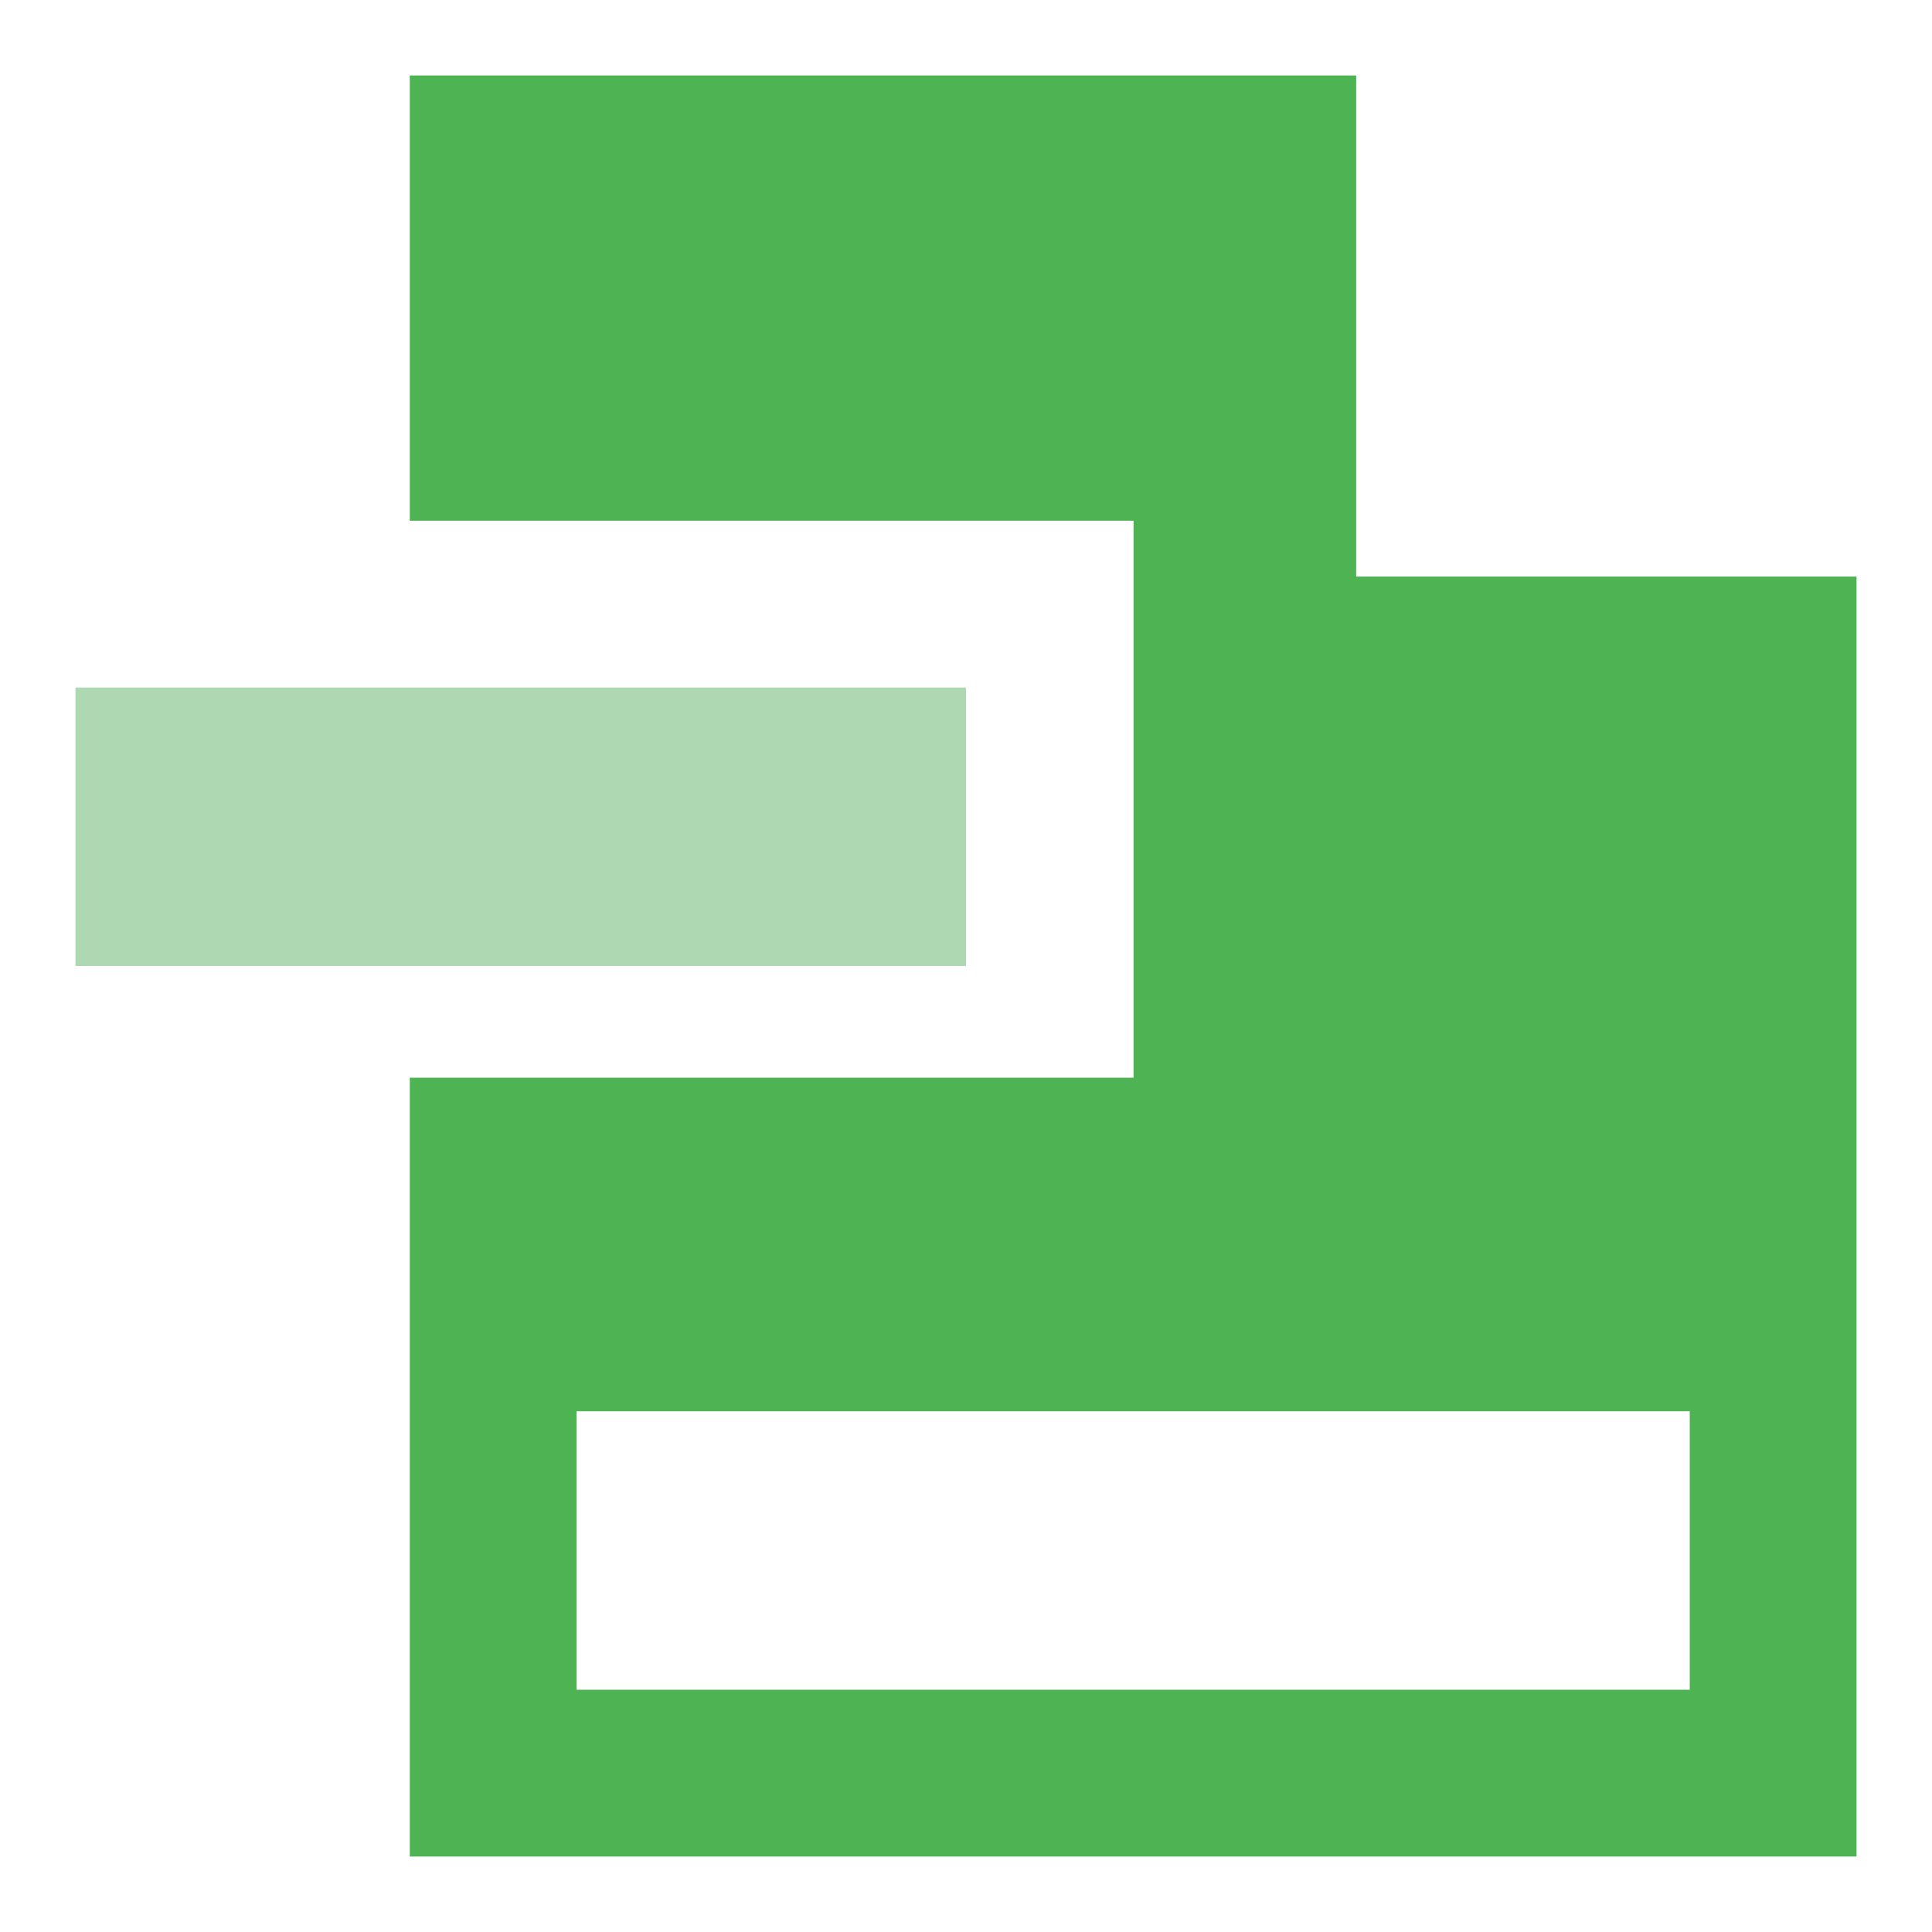
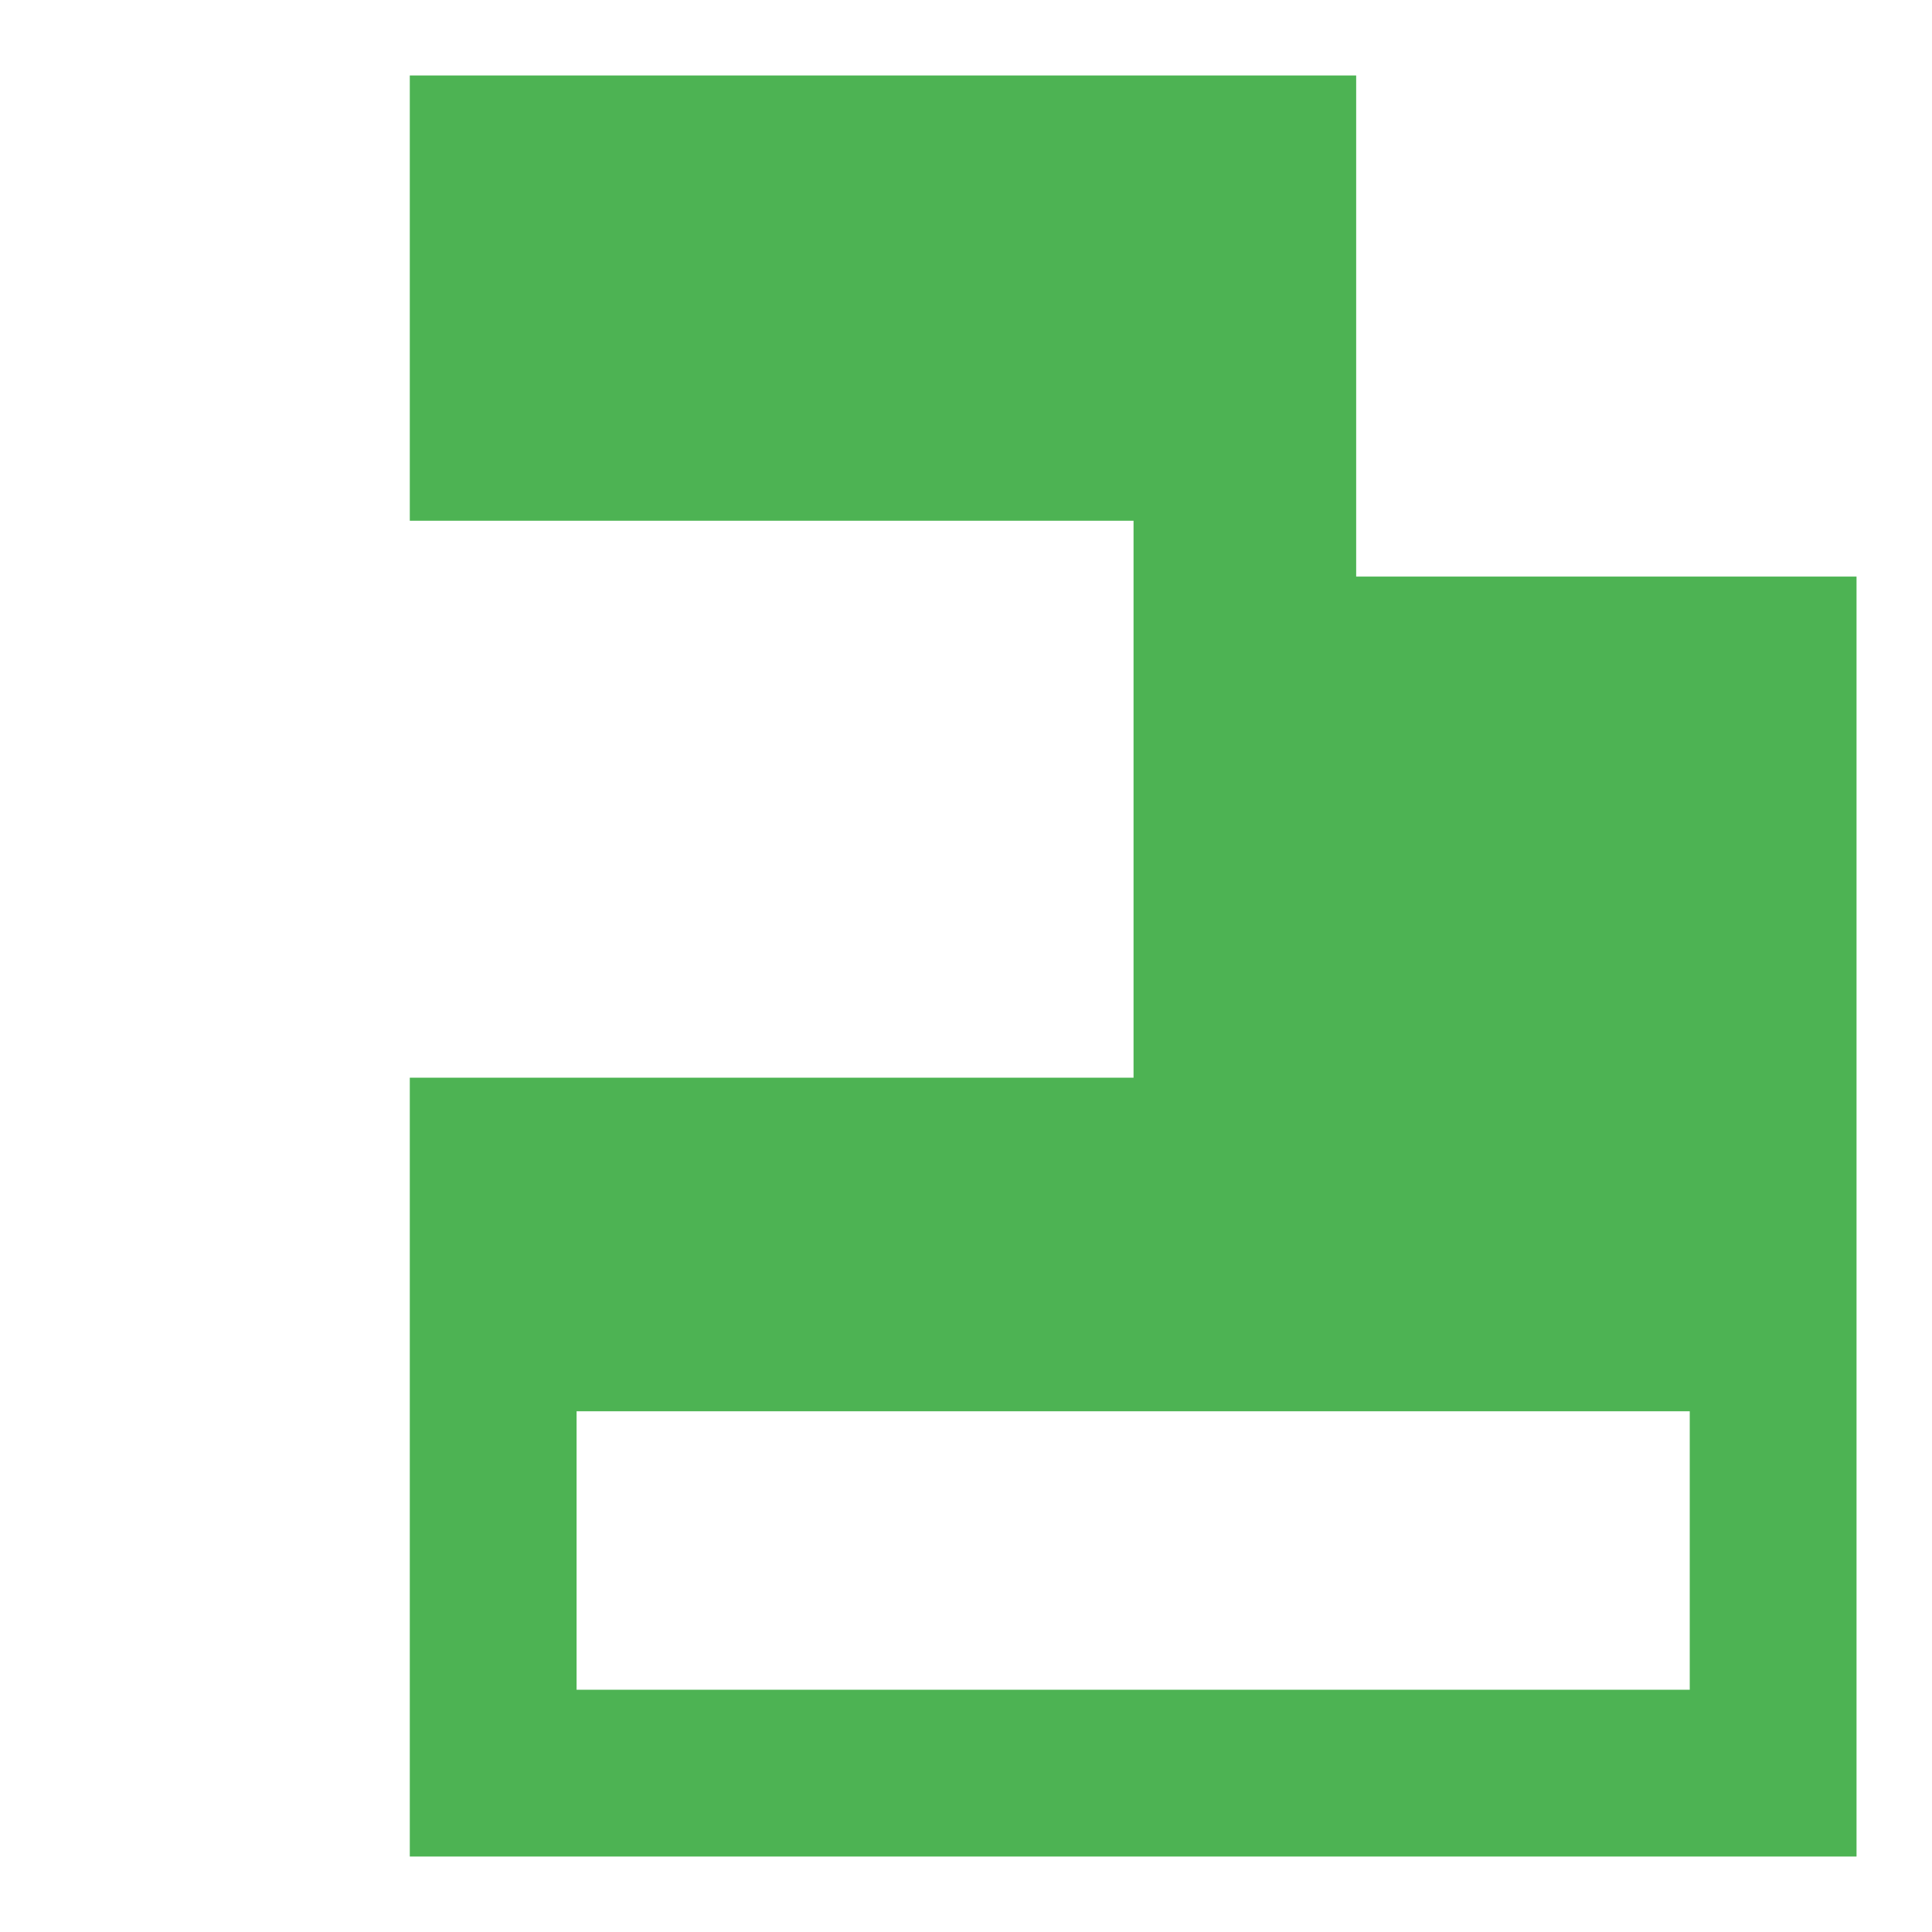
<svg xmlns="http://www.w3.org/2000/svg" version="1.1" x="0px" y="0px" viewBox="0 0 256 256" enable-background="new 0 0 256 256" xml:space="preserve">
  <g>
    <path fill="#4db353" d="M54.3,246V142.8h95.9V69H54.3V10h125.4v66.4H246V246H54.3z M223.9,187H76.4v36.9h147.5V187z" />
-     <path fill="#aed8b1" d="M10,91.1h118V128H10V91.1z" />
  </g>
</svg>